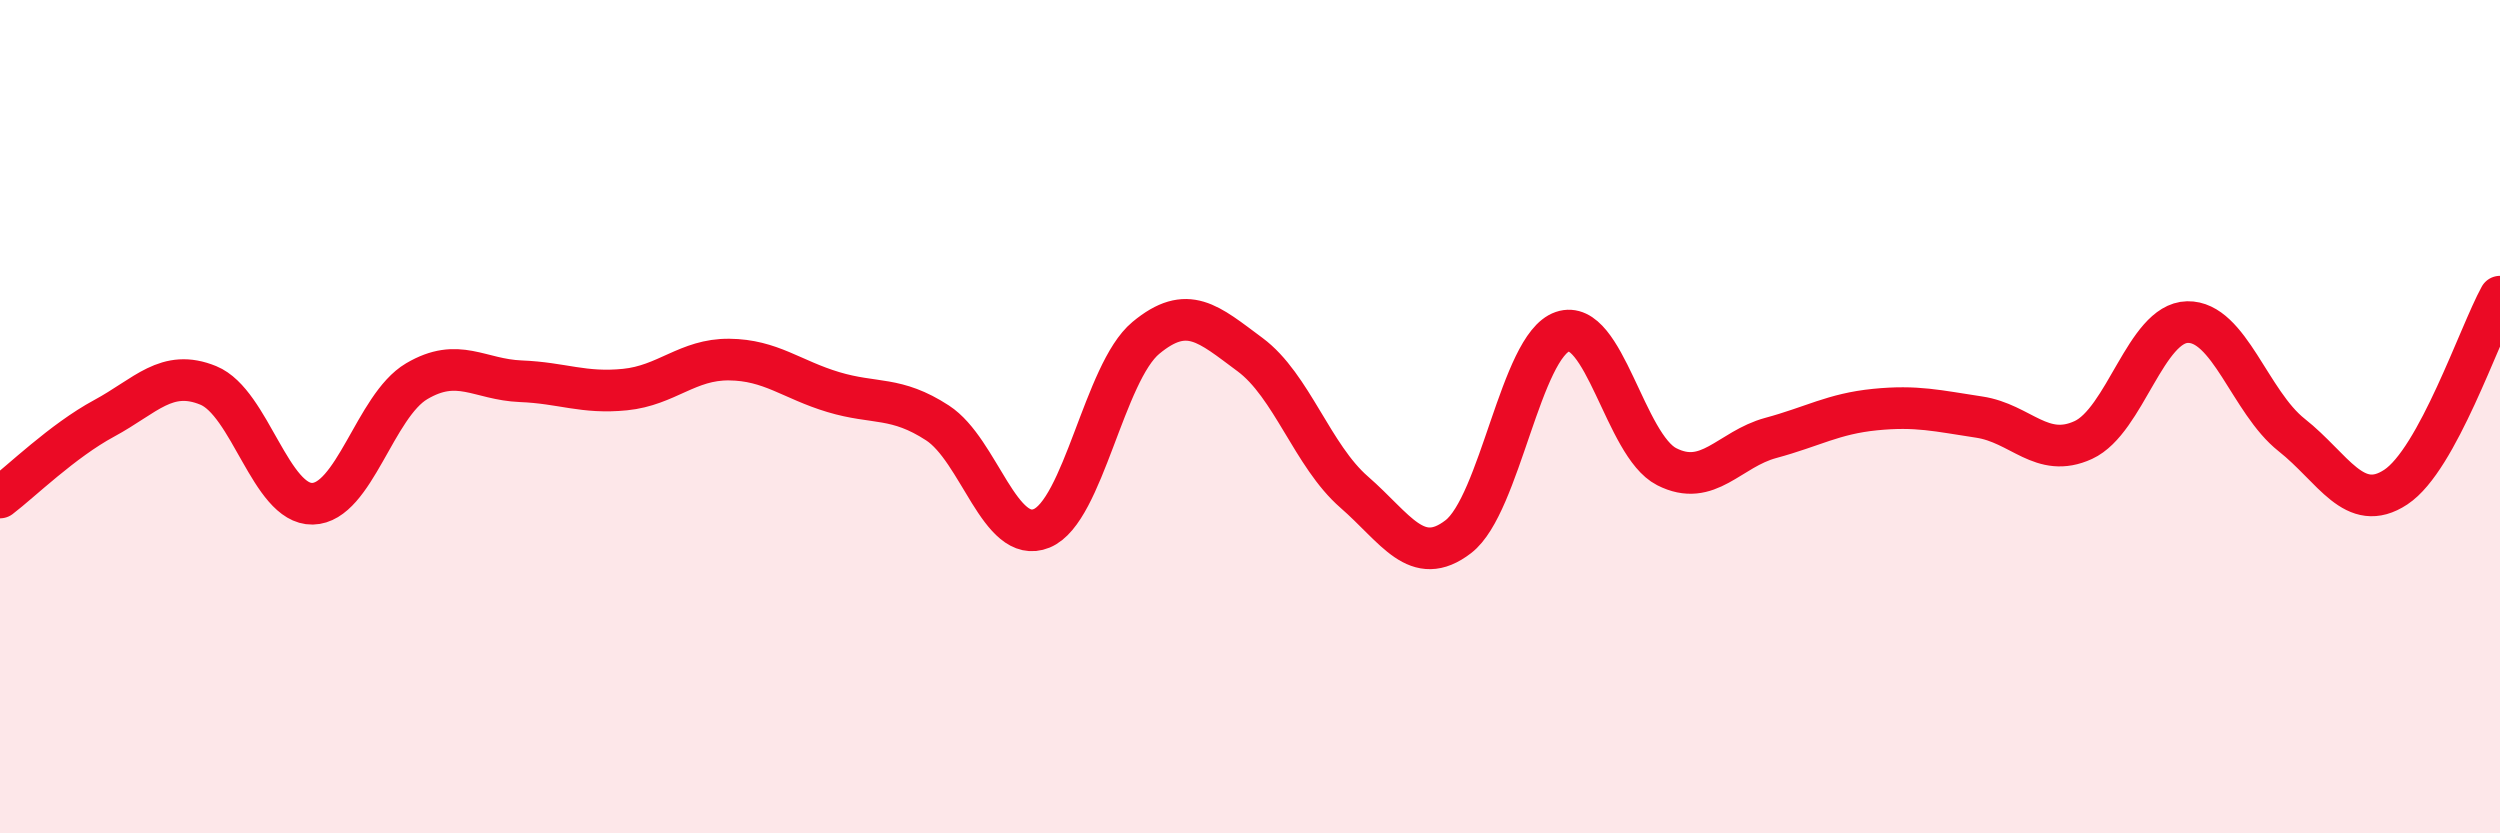
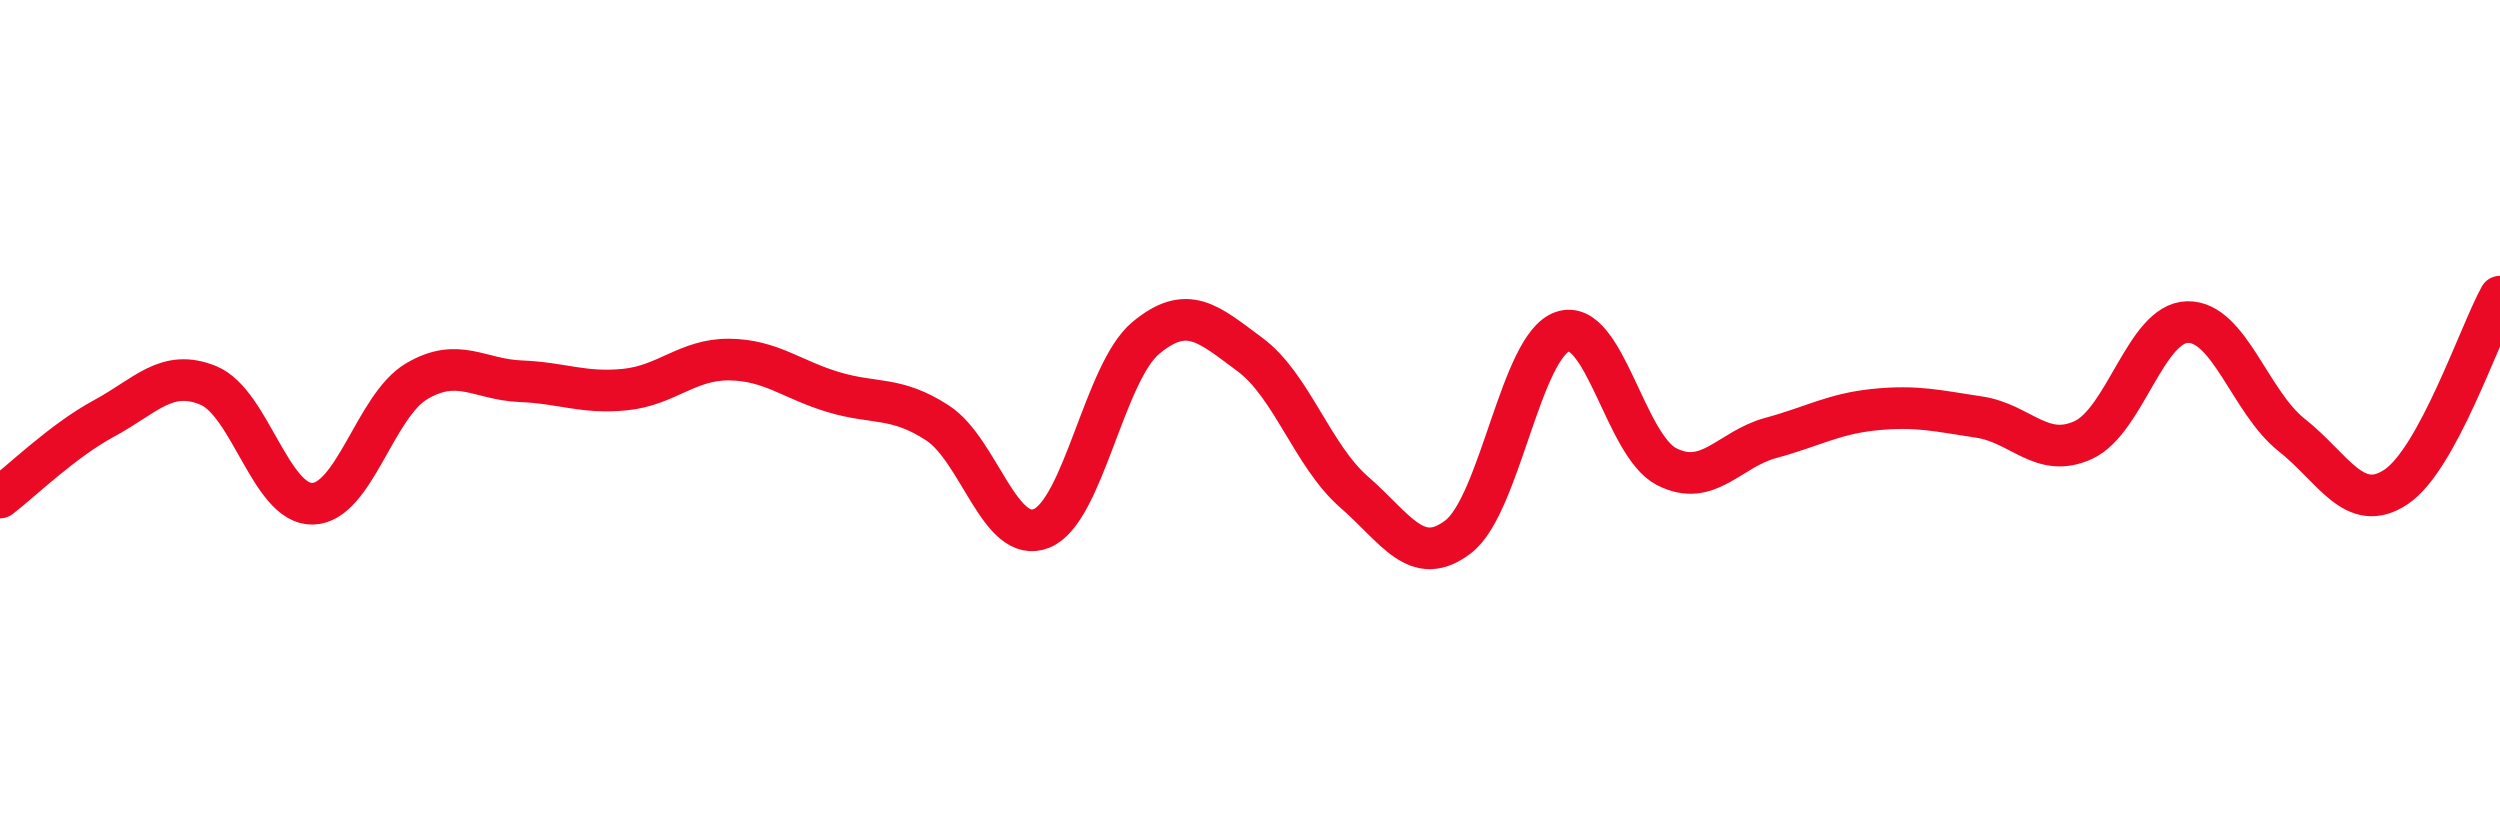
<svg xmlns="http://www.w3.org/2000/svg" width="60" height="20" viewBox="0 0 60 20">
-   <path d="M 0,11.94 C 0.5,11.56 1.5,10.58 2.5,10.04 C 3.5,9.5 4,8.84 5,9.25 C 6,9.66 6.5,12.11 7.5,12.09 C 8.5,12.07 9,9.74 10,9.15 C 11,8.56 11.5,9.11 12.5,9.15 C 13.5,9.19 14,9.45 15,9.35 C 16,9.25 16.5,8.62 17.5,8.63 C 18.5,8.64 19,9.11 20,9.41 C 21,9.71 21.5,9.5 22.5,10.15 C 23.5,10.8 24,13.09 25,12.68 C 26,12.27 26.5,8.94 27.5,8.11 C 28.5,7.28 29,7.77 30,8.51 C 31,9.25 31.5,10.94 32.5,11.81 C 33.5,12.68 34,13.65 35,12.88 C 36,12.11 36.5,8.3 37.5,7.96 C 38.5,7.62 39,10.69 40,11.2 C 41,11.71 41.5,10.78 42.5,10.51 C 43.5,10.24 44,9.93 45,9.83 C 46,9.73 46.5,9.86 47.5,10.01 C 48.5,10.16 49,11.02 50,10.56 C 51,10.1 51.5,7.75 52.5,7.73 C 53.5,7.71 54,9.65 55,10.44 C 56,11.23 56.5,12.35 57.5,11.69 C 58.5,11.03 59.5,8.03 60,7.12L60 20L0 20Z" fill="#EB0A25" opacity="0.1" stroke-linecap="round" stroke-linejoin="round" />
  <path d="M 0,11.94 C 0.5,11.56 1.5,10.58 2.5,10.04 C 3.5,9.5 4,8.84 5,9.25 C 6,9.66 6.5,12.11 7.5,12.09 C 8.5,12.07 9,9.74 10,9.15 C 11,8.56 11.5,9.11 12.5,9.15 C 13.5,9.19 14,9.45 15,9.35 C 16,9.25 16.5,8.62 17.5,8.63 C 18.5,8.64 19,9.11 20,9.41 C 21,9.71 21.5,9.5 22.5,10.15 C 23.5,10.8 24,13.09 25,12.68 C 26,12.27 26.5,8.94 27.5,8.11 C 28.5,7.28 29,7.77 30,8.51 C 31,9.25 31.5,10.94 32.5,11.81 C 33.5,12.68 34,13.65 35,12.88 C 36,12.11 36.5,8.3 37.5,7.96 C 38.5,7.62 39,10.69 40,11.2 C 41,11.71 41.5,10.78 42.5,10.51 C 43.5,10.24 44,9.93 45,9.83 C 46,9.73 46.5,9.86 47.5,10.01 C 48.5,10.16 49,11.02 50,10.56 C 51,10.1 51.5,7.75 52.5,7.73 C 53.5,7.71 54,9.65 55,10.44 C 56,11.23 56.5,12.35 57.5,11.69 C 58.5,11.03 59.5,8.03 60,7.12" stroke="#EB0A25" stroke-width="1" fill="none" stroke-linecap="round" stroke-linejoin="round" />
</svg>